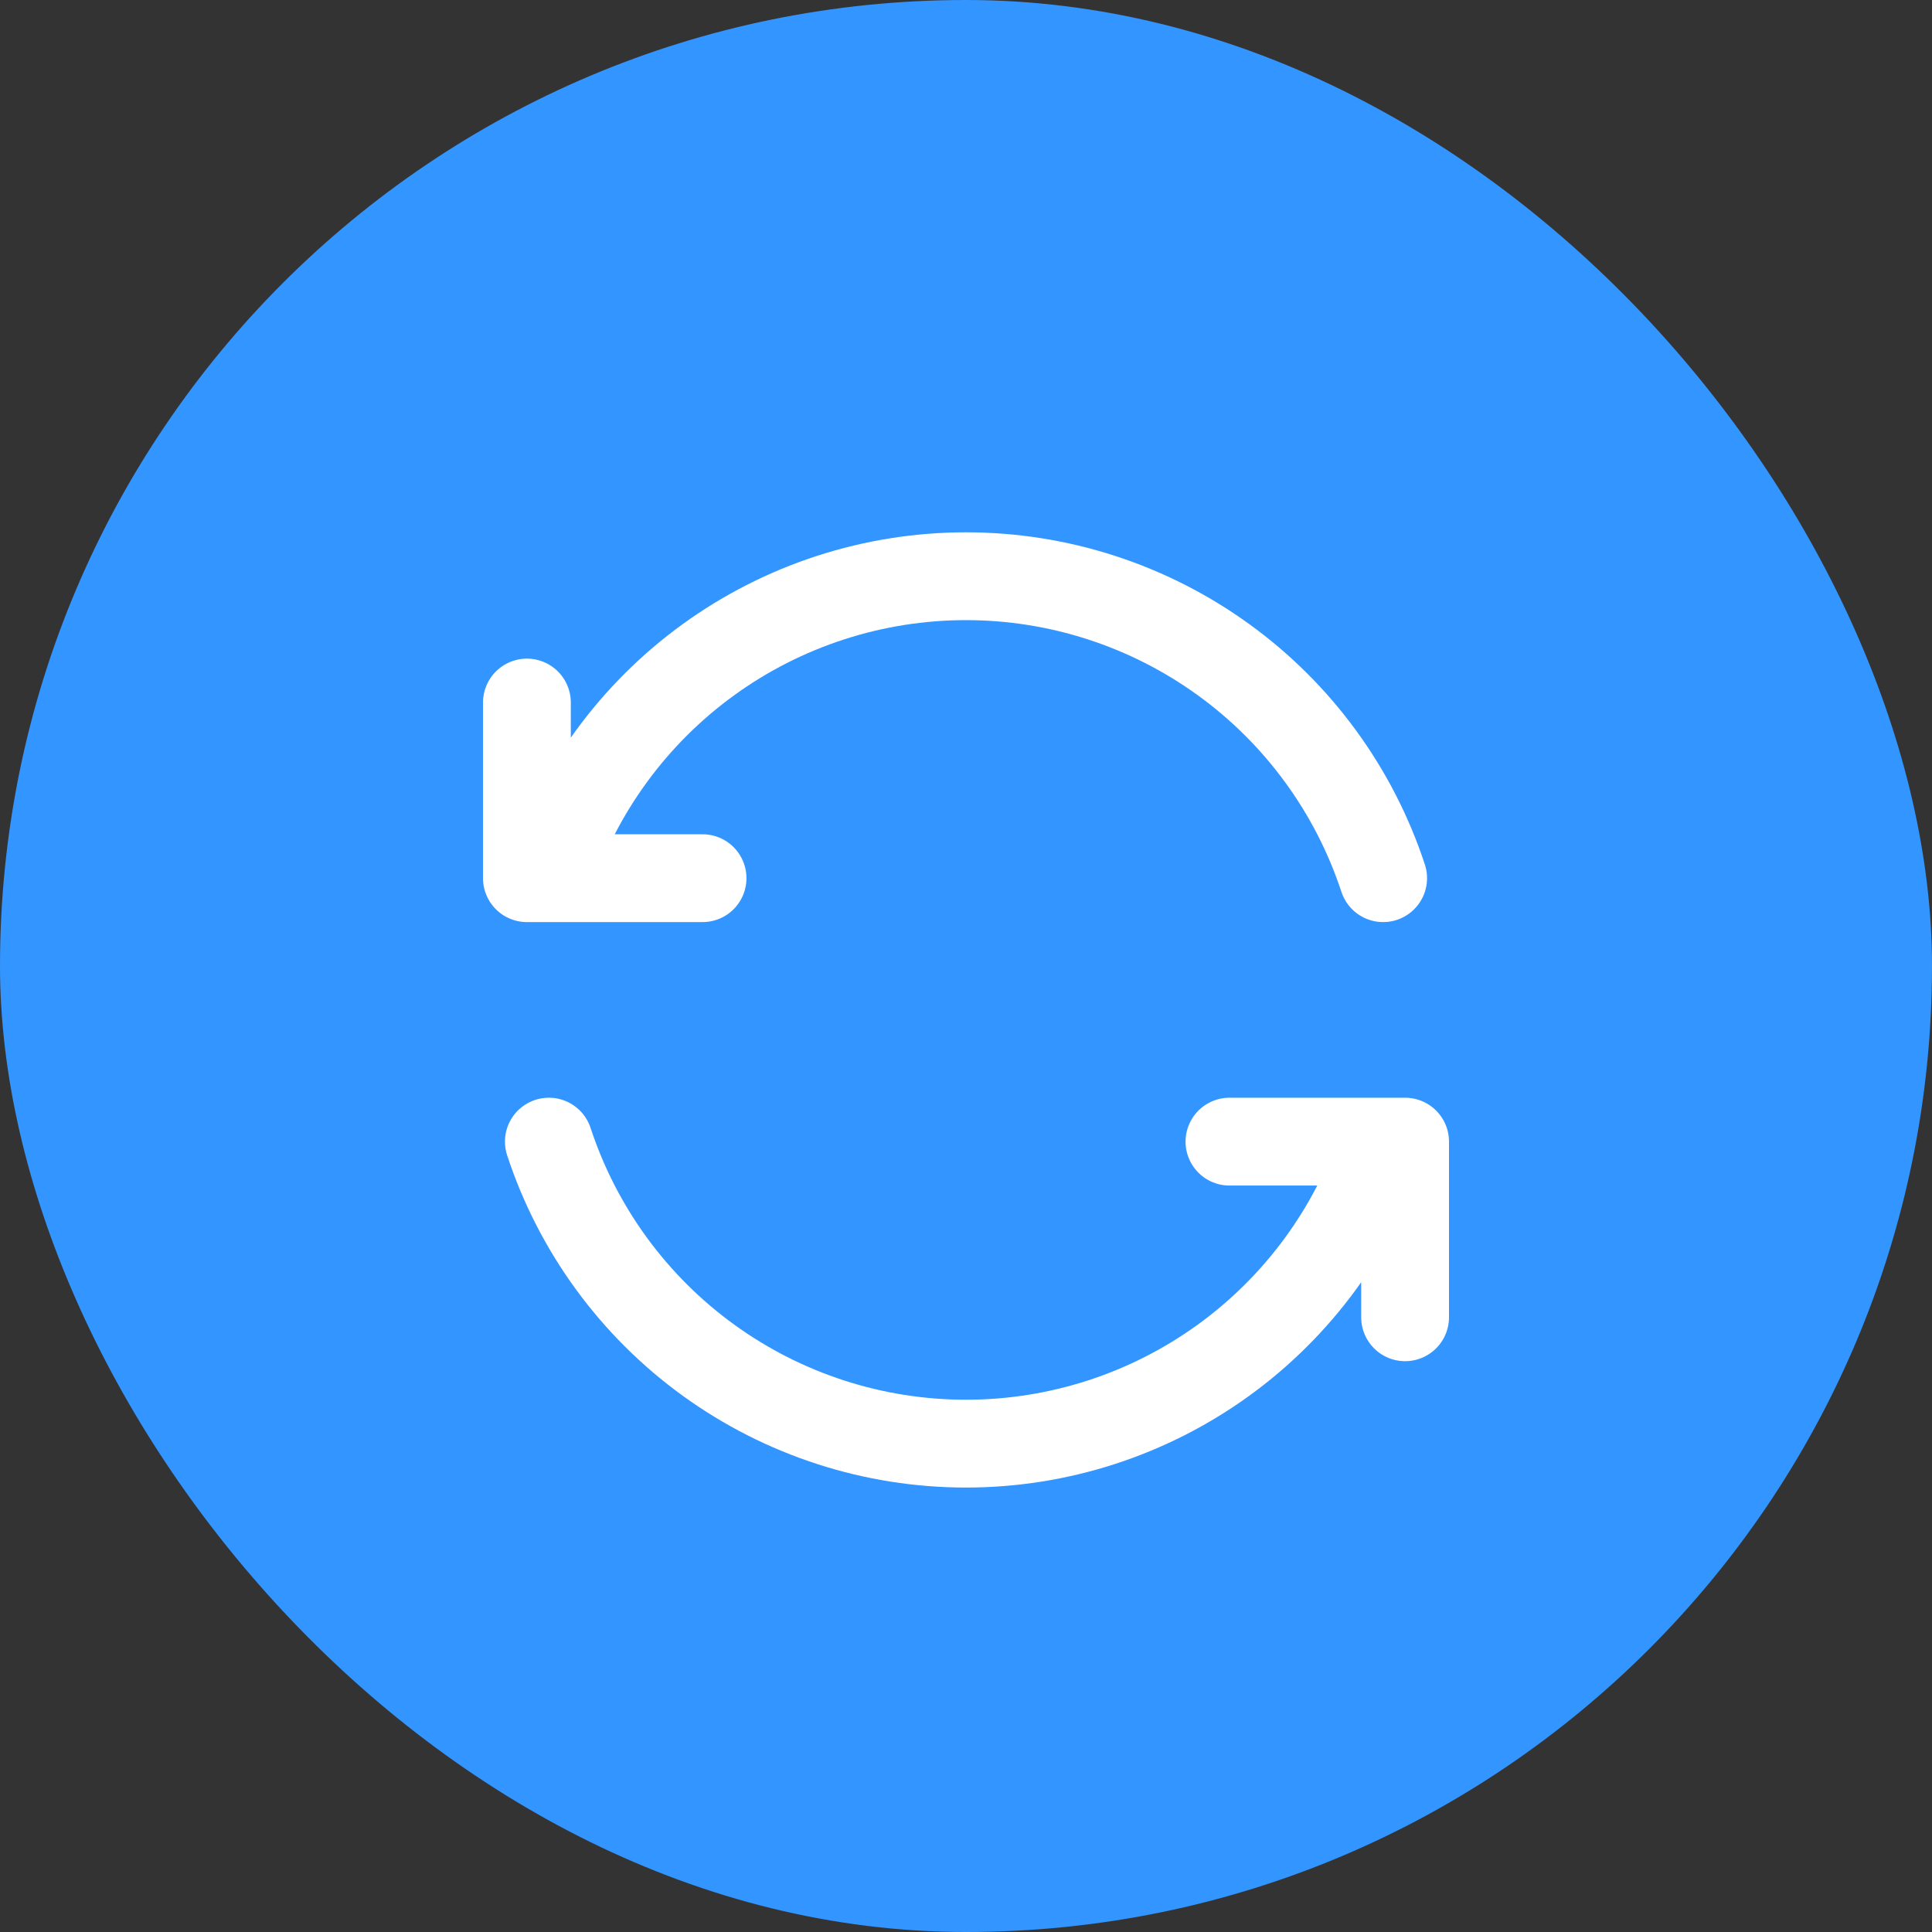
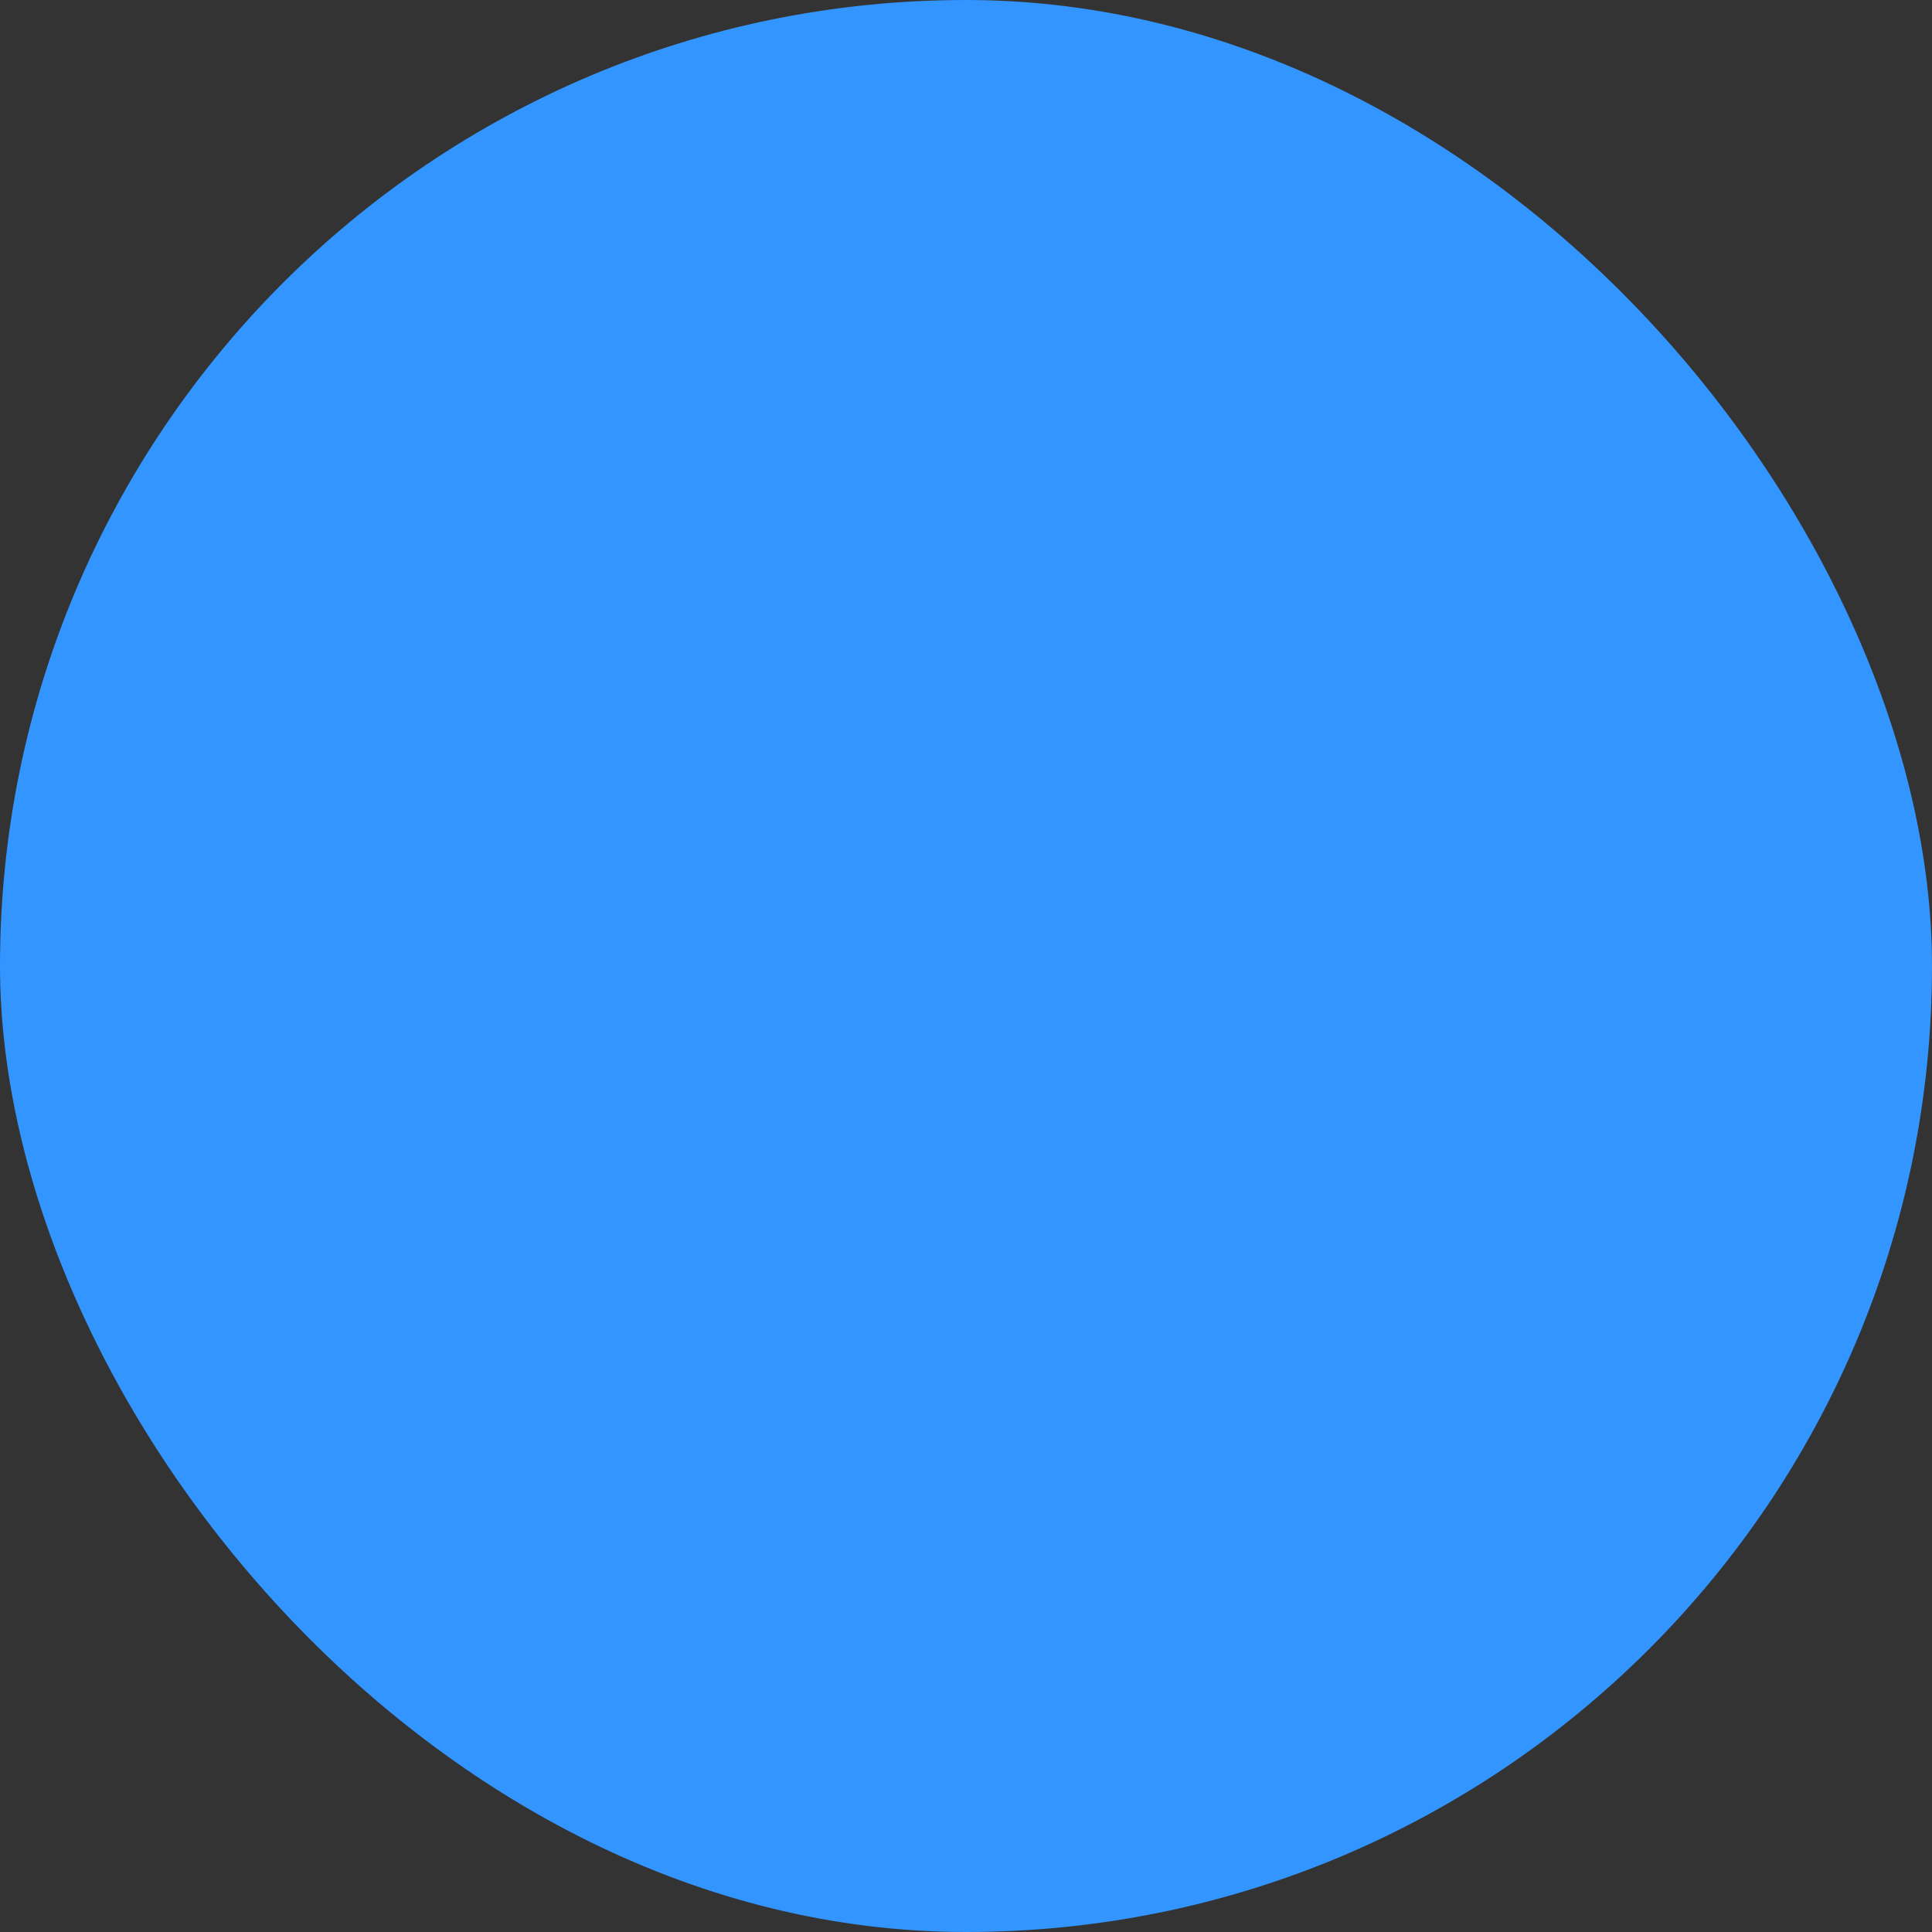
<svg xmlns="http://www.w3.org/2000/svg" width="44" height="44" viewBox="0 0 44 44" fill="none">
  <rect x="0" y="0" width="44" height="44" fill="#333333" stroke="none" />
  <rect width="44" height="44" rx="22" fill="#3395FF" />
-   <path d="M31.5 20C30.842 18 29.57 16.258 27.864 15.023C26.158 13.788 24.106 13.123 22 13.123C19.894 13.123 17.842 13.788 16.136 15.023C14.43 16.258 13.158 18 12.5 20M12 16V20H16M28 26H32V30M12.5 26C13.158 28.001 14.43 29.743 16.136 30.978C17.842 32.213 19.894 32.878 22 32.878C24.106 32.878 26.158 32.213 27.864 30.978C29.57 29.743 30.842 28.001 31.5 26" stroke="white" stroke-width="2" stroke-linecap="round" stroke-linejoin="round" />
</svg>